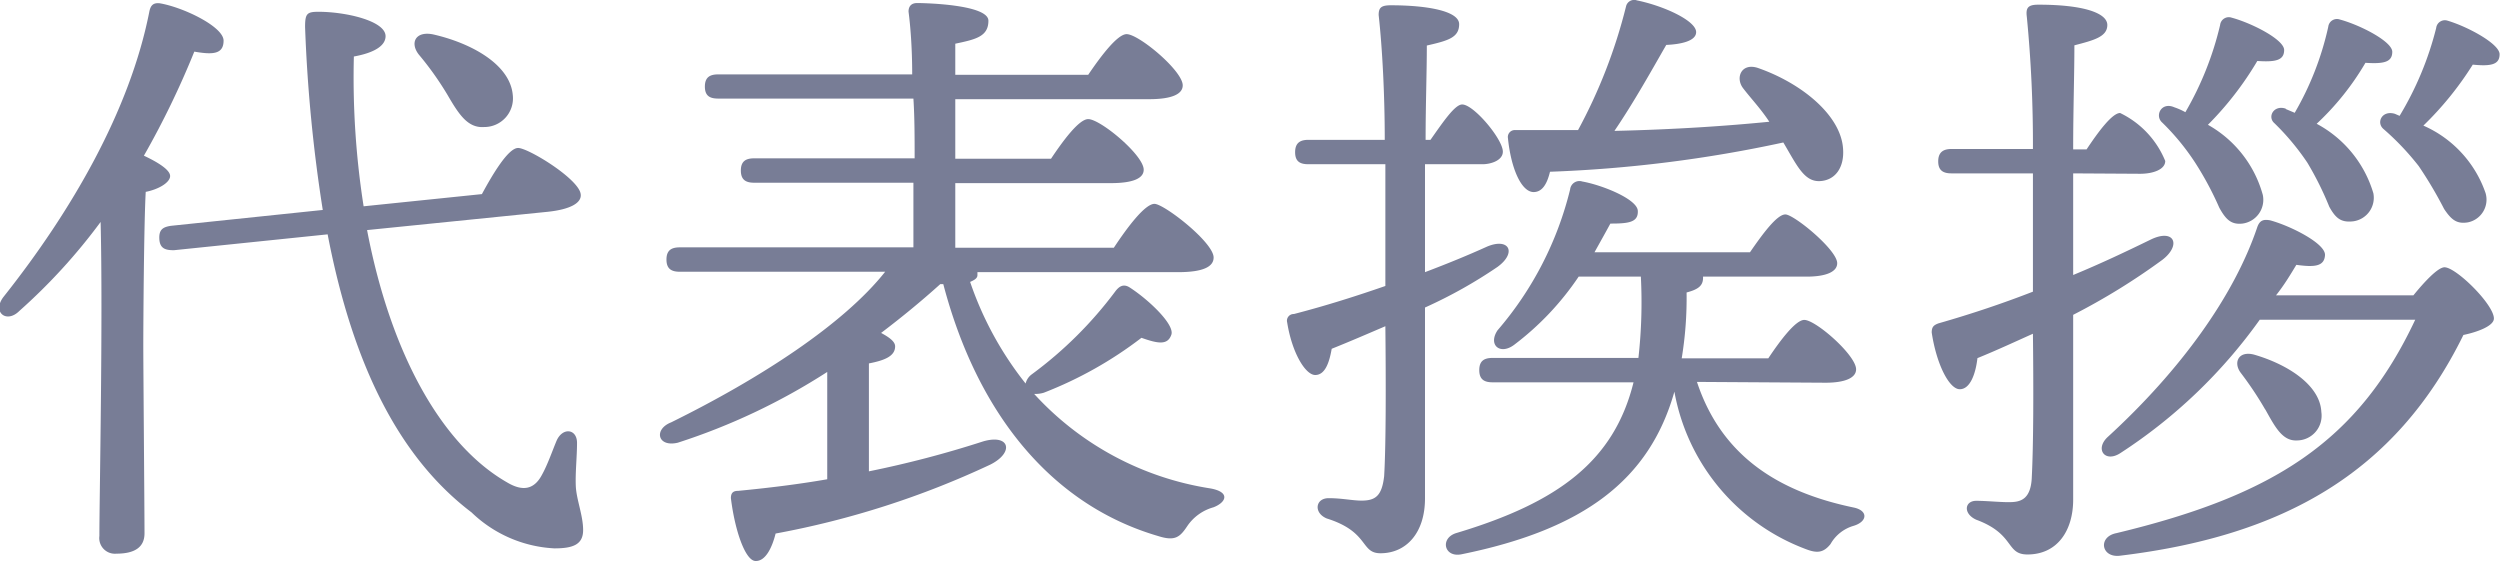
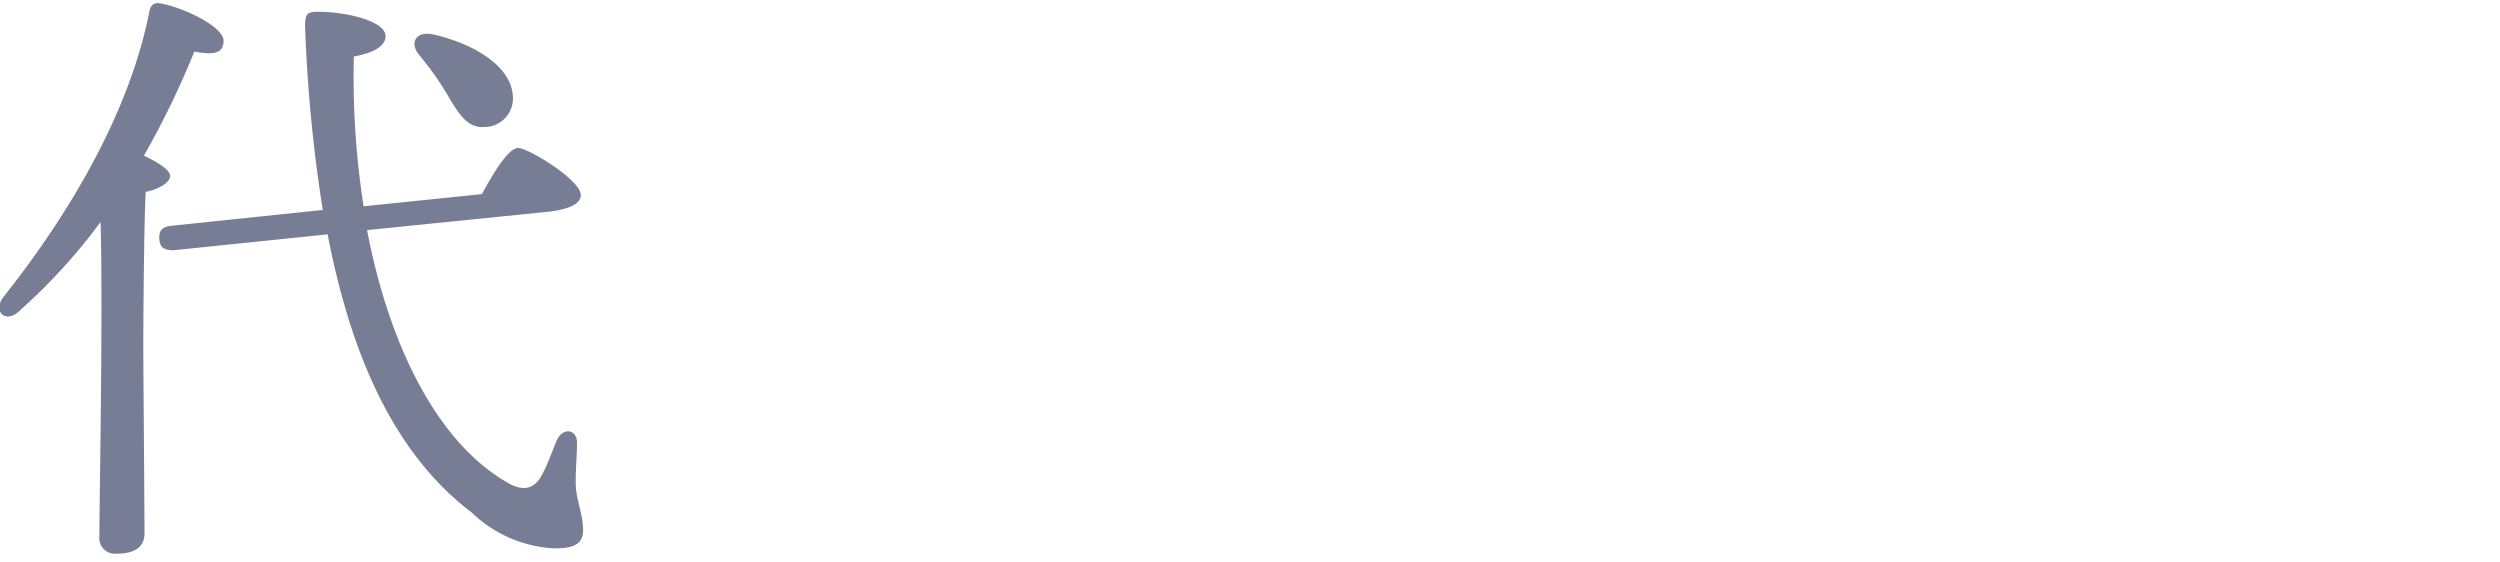
<svg xmlns="http://www.w3.org/2000/svg" viewBox="0 0 123 27.65">
  <defs>
    <style>.cls-1{fill:#787d96;}</style>
  </defs>
  <g id="レイヤー_2" data-name="レイヤー 2">
    <g id="_1" data-name="1">
      <path class="cls-1" d="M7.17,9.44C7.08,11,7.05,16,7.05,17s.06,8.25.06,9.24c0,.66-.45,1-1.38,1a.77.77,0,0,1-.84-.87c0-1.92.18-10.68.06-15.45a28.42,28.42,0,0,1-4,4.38c-.63.63-1.35.06-.78-.69,3.36-4.23,6.21-9.17,7.17-14,.06-.33.18-.48.51-.45C9,.35,11,1.31,11,2s-.57.69-1.44.54A42.55,42.55,0,0,1,7.08,7.66c.66.31,1.29.69,1.29,1S7.83,9.31,7.17,9.44Zm10.89,1.88c1.17,6.12,3.69,10.59,6.9,12.42.81.48,1.35.3,1.71-.39.27-.48.54-1.26.72-1.68.3-.66,1-.57,1,.12s-.09,1.47-.06,2.13.36,1.44.36,2.16-.51.9-1.41.9a6.33,6.33,0,0,1-4.08-1.77c-3.48-2.64-5.82-7.11-7.08-13.68l-7.56.78c-.39,0-.69-.06-.72-.54s.18-.6.57-.66l7.47-.78a75.07,75.07,0,0,1-.87-9c0-.66.09-.75.66-.75,1.35,0,3.3.45,3.3,1.2,0,.45-.51.81-1.56,1a41,41,0,0,0,.48,7.37l5.82-.6c.54-1,1.29-2.25,1.77-2.27s3,1.52,3.09,2.27c.06.42-.48.75-1.62.87Zm2.55-8.63c-.45-.57-.18-1.17.69-1,1.86.42,3.81,1.47,3.93,3a1.41,1.41,0,0,1-1.41,1.56C23,6.31,22.56,5.6,22,4.64A15.19,15.19,0,0,0,20.61,2.69Z" />
-       <path class="cls-1" d="M48.09,13.39v.15c0,.15-.15.24-.36.33a16.64,16.64,0,0,0,2.73,5,.79.79,0,0,1,.3-.45,19.63,19.63,0,0,0,4.11-4.08c.18-.24.39-.39.69-.21.9.57,2.25,1.83,2.07,2.34s-.63.45-1.47.15a19.4,19.4,0,0,1-4.8,2.7,1.4,1.4,0,0,1-.48.06,14.81,14.81,0,0,0,8.67,4.65c1,.18.78.69.15.93a2.3,2.3,0,0,0-1.29.93c-.36.54-.6.75-1.44.48-5.22-1.53-8.88-6-10.56-12.39h-.15c-.93.84-1.92,1.65-2.91,2.4.39.21.69.42.69.66,0,.48-.51.69-1.29.84v5.31a51.23,51.23,0,0,0,5.61-1.47c1.32-.39,1.56.54.36,1.14a43.29,43.29,0,0,1-10.56,3.39c-.18.72-.51,1.38-1,1.35s-1-1.47-1.2-3.09c0-.27.12-.36.36-.36,1.56-.15,3-.33,4.38-.57,0-1.71,0-3.78,0-5.28a31.21,31.21,0,0,1-7.35,3.48c-1,.24-1.2-.66-.33-1,4.38-2.16,8.49-4.83,10.53-7.41H33.45c-.39,0-.66-.12-.66-.6s.27-.6.66-.6H44.94c0-.93,0-2,0-3.18H37.11c-.39,0-.66-.12-.66-.6s.27-.6.66-.6H45c0-1,0-2-.06-2.94H35.34c-.39,0-.66-.11-.66-.59s.27-.6.66-.6h9.54c0-1.32-.09-2.4-.18-3.09,0-.27.15-.42.42-.42.51,0,3.51.09,3.51.87S48,1.94,47,2.15V3.68h6.54c.63-.93,1.44-2,1.89-2,.6,0,2.76,1.8,2.76,2.52,0,.42-.51.68-1.65.68H47V7.81h4.71c.6-.9,1.38-1.95,1.83-1.95.6,0,2.73,1.77,2.73,2.49,0,.42-.51.66-1.62.66H47v3.18h7.8c.66-1,1.53-2.16,2-2.16s2.91,1.89,2.91,2.64c0,.45-.51.72-1.74.72Z" />
-       <path class="cls-1" d="M70.11,8.08v5.31q1.67-.63,3.06-1.26c1.08-.45,1.47.3.51,1a23.3,23.3,0,0,1-3.57,2c0,3.24,0,6.51,0,9.39,0,1.71-.93,2.7-2.19,2.7-1,0-.54-1.05-2.64-1.71-.66-.27-.57-1,.09-1s1.17.12,1.62.12c.69,0,1-.24,1.11-1.2.09-1.5.09-4.56.06-7.38-.84.36-1.74.75-2.64,1.11-.12.69-.33,1.29-.81,1.29s-1.14-1.08-1.38-2.58a.33.33,0,0,1,.33-.42c1.62-.42,3.12-.9,4.5-1.38V12.55c0-1,0-2.61,0-4.47H64.38c-.39,0-.66-.11-.66-.59s.27-.61.66-.61h3.75c0-2.22-.12-4.52-.3-6.14,0-.36.12-.48.6-.48,1.74,0,3.36.27,3.36.93S71.25,2,70.2,2.24c0,1.32-.06,2.9-.06,4.64h.24C71,6,71.58,5.14,71.94,5.14c.57,0,2,1.71,2,2.32,0,.44-.6.62-1,.62ZM83.49,18.79c1.23,3.72,4.11,5.43,7.71,6.18.72.15.69.69,0,.9a1.92,1.92,0,0,0-1.14.9c-.36.45-.69.45-1.23.24a10.2,10.2,0,0,1-6.45-7.74c-1.23,4.35-4.47,6.78-10.47,8-.87.18-1.08-.81-.24-1.05,5-1.5,7.74-3.54,8.7-7.41H73.44c-.39,0-.66-.12-.66-.6s.27-.6.66-.6h7.17a24.49,24.49,0,0,0,.12-4H77.67a13.94,13.94,0,0,1-3.18,3.36c-.69.51-1.29,0-.81-.72a16.68,16.68,0,0,0,3.57-6.93.46.46,0,0,1,.6-.39c1,.18,2.7.87,2.73,1.44s-.45.63-1.35.63c-.21.39-.48.87-.78,1.41H86.1c.6-.87,1.32-1.86,1.74-1.86s2.55,1.74,2.55,2.4c0,.42-.54.66-1.5.66h-5.1v.06c0,.39-.24.57-.81.72a18.26,18.26,0,0,1-.24,3.24H87c.6-.9,1.35-1.89,1.77-1.89.57,0,2.55,1.74,2.55,2.43,0,.42-.54.66-1.5.66Zm-9.3-12a.34.34,0,0,1,.36-.39c1.08,0,2.1,0,3.09,0A25.82,25.82,0,0,0,80,.32a.41.41,0,0,1,.54-.3c1.32.27,2.91,1,2.91,1.56,0,.45-.78.6-1.47.63-.69,1.2-1.59,2.82-2.55,4.23,3-.07,5.49-.24,7.62-.45-.42-.64-.9-1.14-1.29-1.65s-.09-1.26.72-1c2.16.75,4.11,2.34,4.2,4,.06.87-.36,1.53-1.14,1.57s-1.14-.79-1.8-1.9A65.17,65.17,0,0,1,76.26,8.45c-.15.62-.39,1-.81,1C74.85,9.44,74.34,8.29,74.19,6.79Z" />
-       <path class="cls-1" d="M102,8.53v5c1.38-.57,2.64-1.17,3.81-1.74s1.53.27.57,1A32.48,32.48,0,0,1,102,15.49c0,3.12,0,6.3,0,9.09,0,1.53-.78,2.7-2.25,2.7-1.08,0-.6-1-2.52-1.71-.66-.3-.57-.93,0-.93s1.35.09,1.8.06.87-.21.93-1.14c.09-1.71.09-4.47.06-7.14-.87.39-1.77.81-2.73,1.2-.09.78-.36,1.53-.87,1.53s-1.14-1.2-1.38-2.79c0-.27.09-.36.33-.45,1.68-.48,3.21-1,4.65-1.56v-.09c0-1,0-3.3,0-5.73h-4c-.39,0-.66-.12-.66-.59s.27-.61.66-.61h4a64.67,64.67,0,0,0-.3-6.5c-.06-.45.06-.6.57-.6,2.25,0,3.39.42,3.39,1s-.66.75-1.62,1c0,1.44-.06,3.17-.06,5.12h.66c.57-.86,1.26-1.79,1.65-1.79a4.51,4.51,0,0,1,2.22,2.36c0,.42-.6.63-1.23.63Zm16.74,6c.51-.63,1.2-1.38,1.53-1.38.57,0,2.43,1.83,2.43,2.52,0,.36-.78.66-1.5.81-3.36,6.84-8.94,9.9-16.89,10.86-.93.12-1.11-.93-.18-1.11,7.74-1.86,11.88-4.5,14.7-10.5h-7.65a25.35,25.35,0,0,1-6.87,6.57c-.75.48-1.26-.21-.6-.81,3.57-3.27,6.21-6.93,7.35-10.32.12-.33.3-.39.63-.33,1,.27,2.73,1.14,2.7,1.71s-.54.6-1.41.48c-.27.45-.6,1-1,1.5ZM106.35,6c-.33-.34,0-1,.63-.72a3.19,3.19,0,0,1,.54.24,15.63,15.63,0,0,0,1.71-4.29.43.43,0,0,1,.57-.36c1,.27,2.58,1.08,2.58,1.59s-.42.6-1.32.54a15.87,15.87,0,0,1-2.43,3.14,5.68,5.68,0,0,1,2.7,3.45,1.18,1.18,0,0,1-1,1.41c-.54.06-.81-.18-1.14-.78A15.78,15.78,0,0,0,108,8,11.56,11.56,0,0,0,106.35,6Zm5.1,14.15a17.06,17.06,0,0,0-1.2-1.8c-.39-.51-.12-1.11.66-.9,1.65.48,3.24,1.5,3.3,2.82A1.22,1.22,0,0,1,113,21.67C112.29,21.7,111.93,21,111.45,20.14Zm1-14.79.45.19a14.73,14.73,0,0,0,1.65-4.23.43.43,0,0,1,.57-.36c1,.27,2.58,1.08,2.58,1.59s-.42.6-1.32.54a13.23,13.23,0,0,1-2.4,3,5.71,5.71,0,0,1,2.79,3.42,1.17,1.17,0,0,1-1,1.38c-.57.06-.84-.12-1.17-.72A15.54,15.54,0,0,0,113.52,8a12.17,12.17,0,0,0-1.62-1.94C111.54,5.75,111.87,5.14,112.47,5.35Zm5.61.34a15.74,15.74,0,0,0,1.8-4.32.43.43,0,0,1,.57-.36c1,.3,2.55,1.14,2.55,1.65s-.42.6-1.32.51a16,16,0,0,1-2.43,3,5.62,5.62,0,0,1,3.06,3.32,1.14,1.14,0,0,1-.87,1.44c-.54.09-.81-.12-1.17-.66A20.33,20.33,0,0,0,119,8.17a13.09,13.09,0,0,0-1.74-1.83c-.36-.32-.06-.93.57-.74Z" />
    </g>
  </g>
</svg>